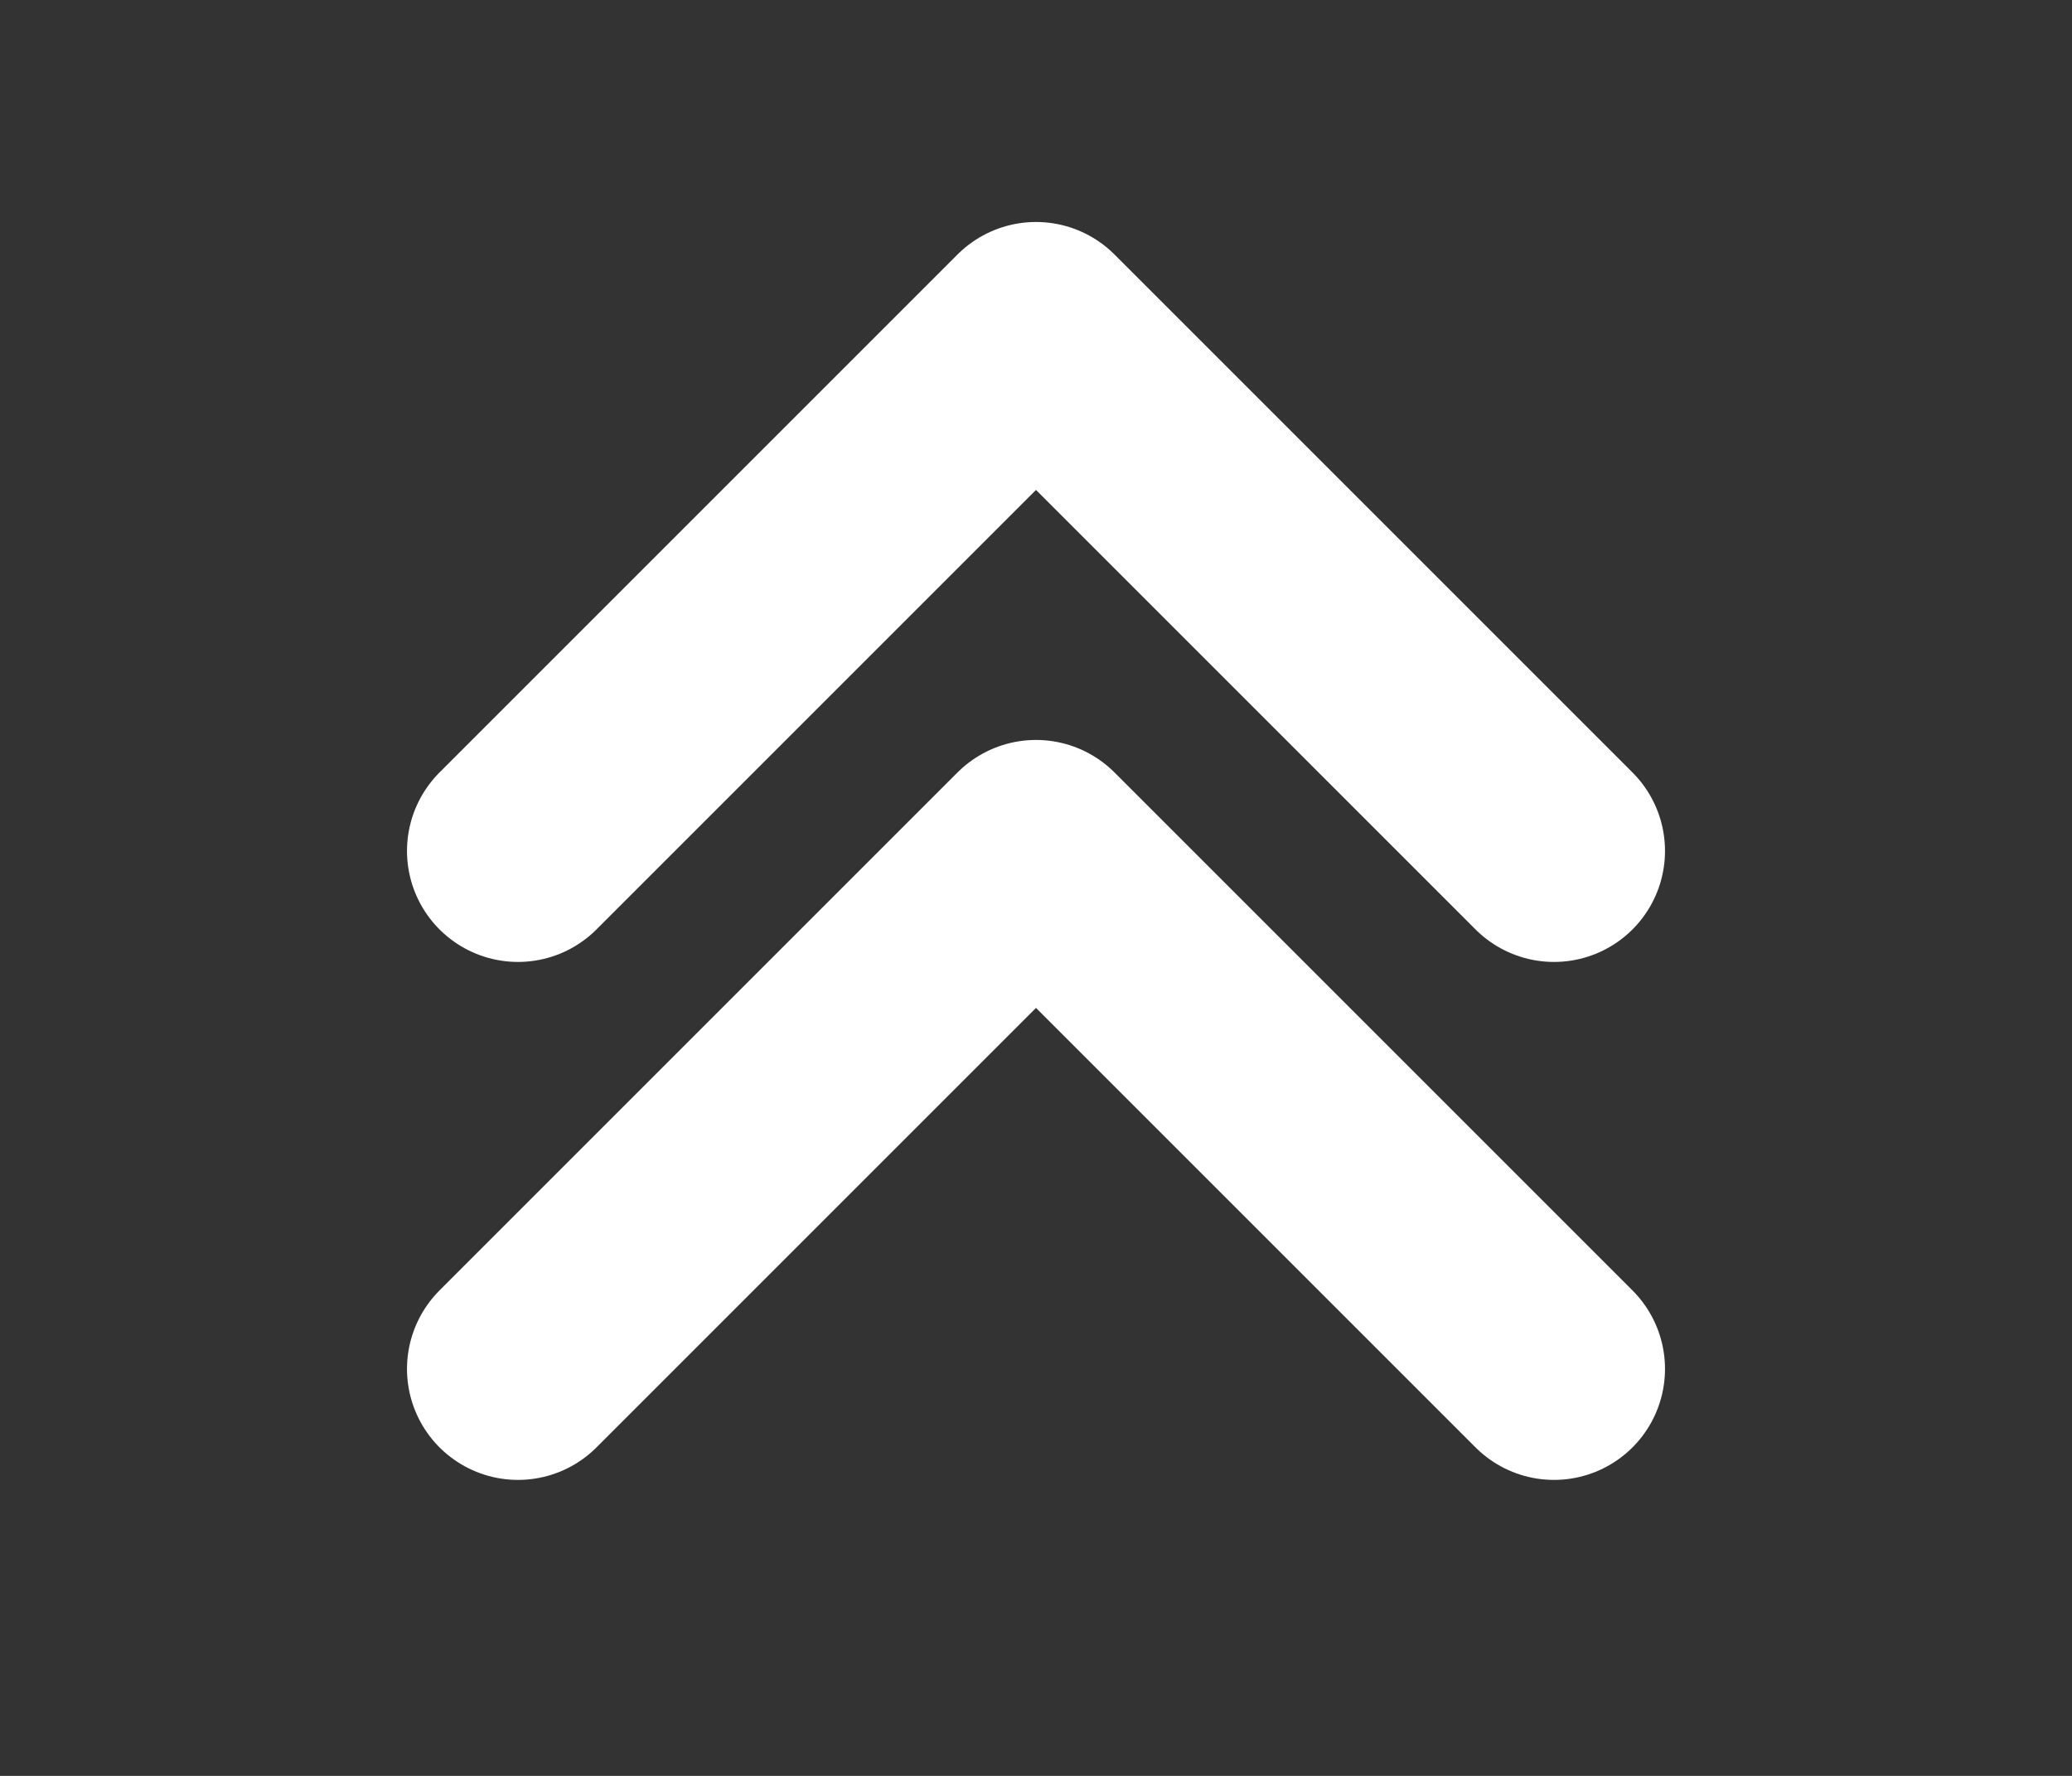
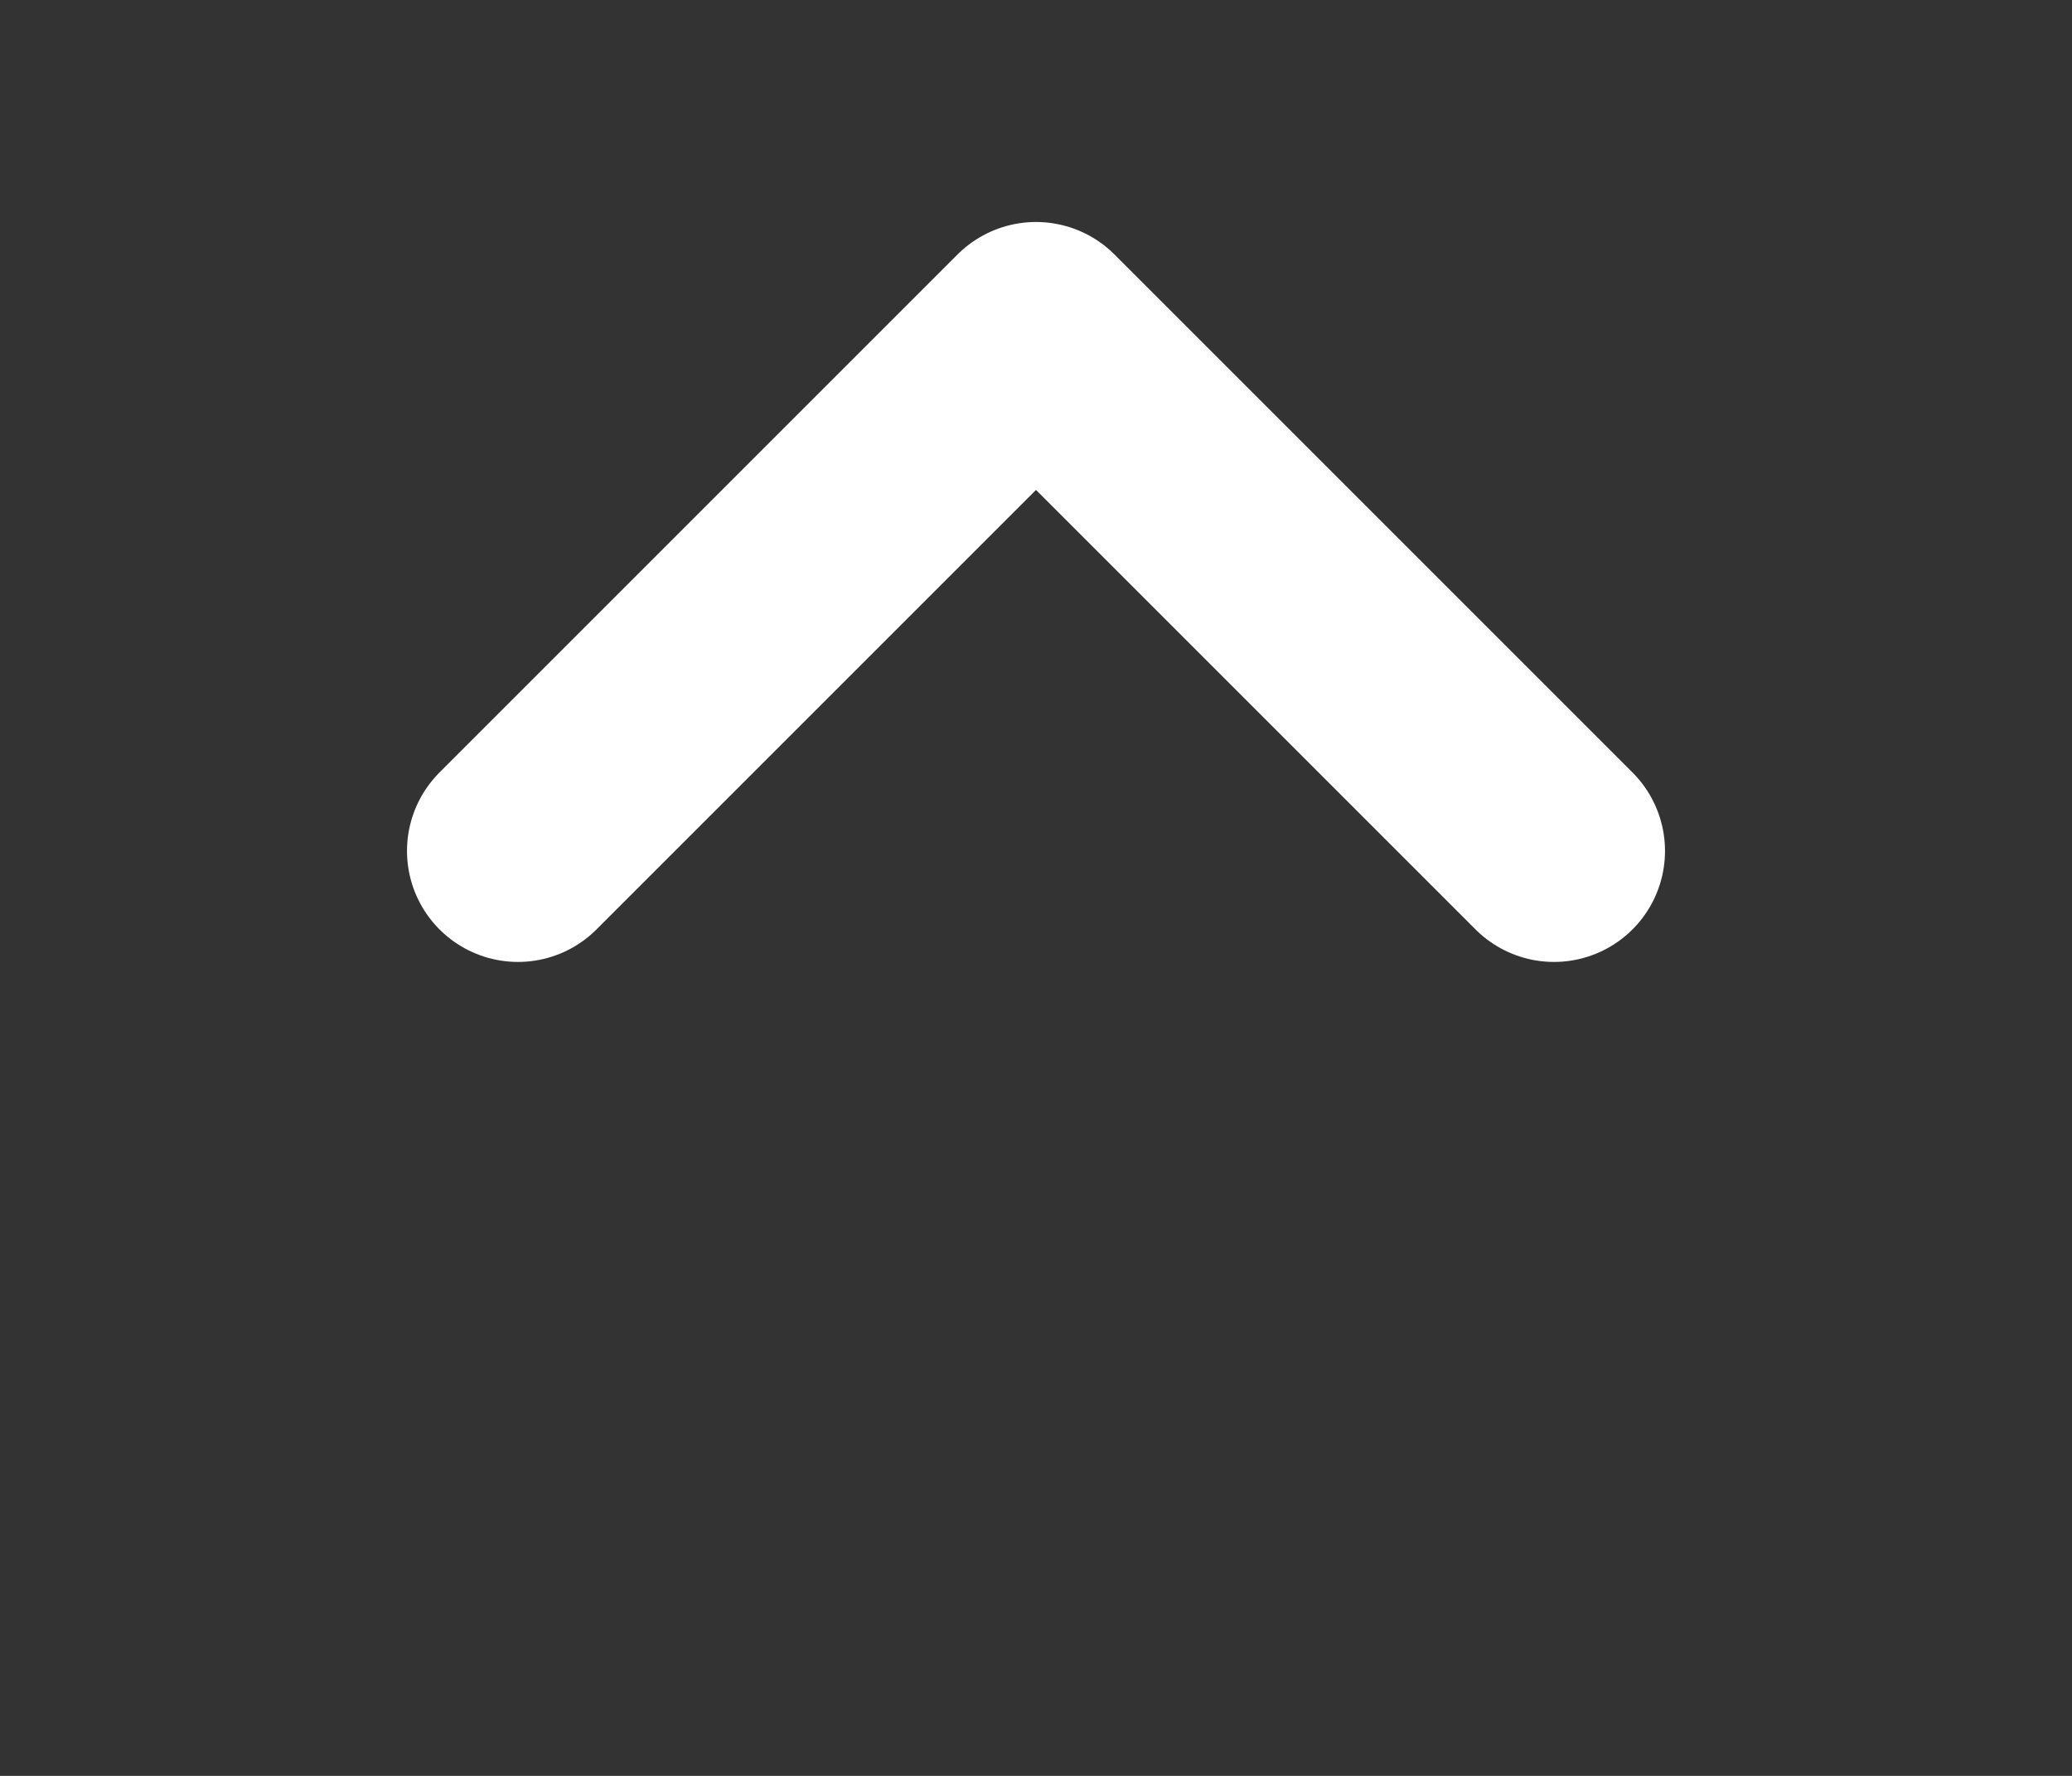
<svg xmlns="http://www.w3.org/2000/svg" width="28" height="24" viewBox="0 0 28 24" fill="none">
  <rect x="0" y="0" width="28" height="24" fill="#333333" stroke="none" />
  <path d="M7 11.5L14 4.5L21 11.5" stroke="white" stroke-width="3" stroke-linecap="round" stroke-linejoin="round" />
-   <path d="M7 18.5L14 11.5L21 18.5" stroke="white" stroke-width="3" stroke-linecap="round" stroke-linejoin="round" />
</svg>